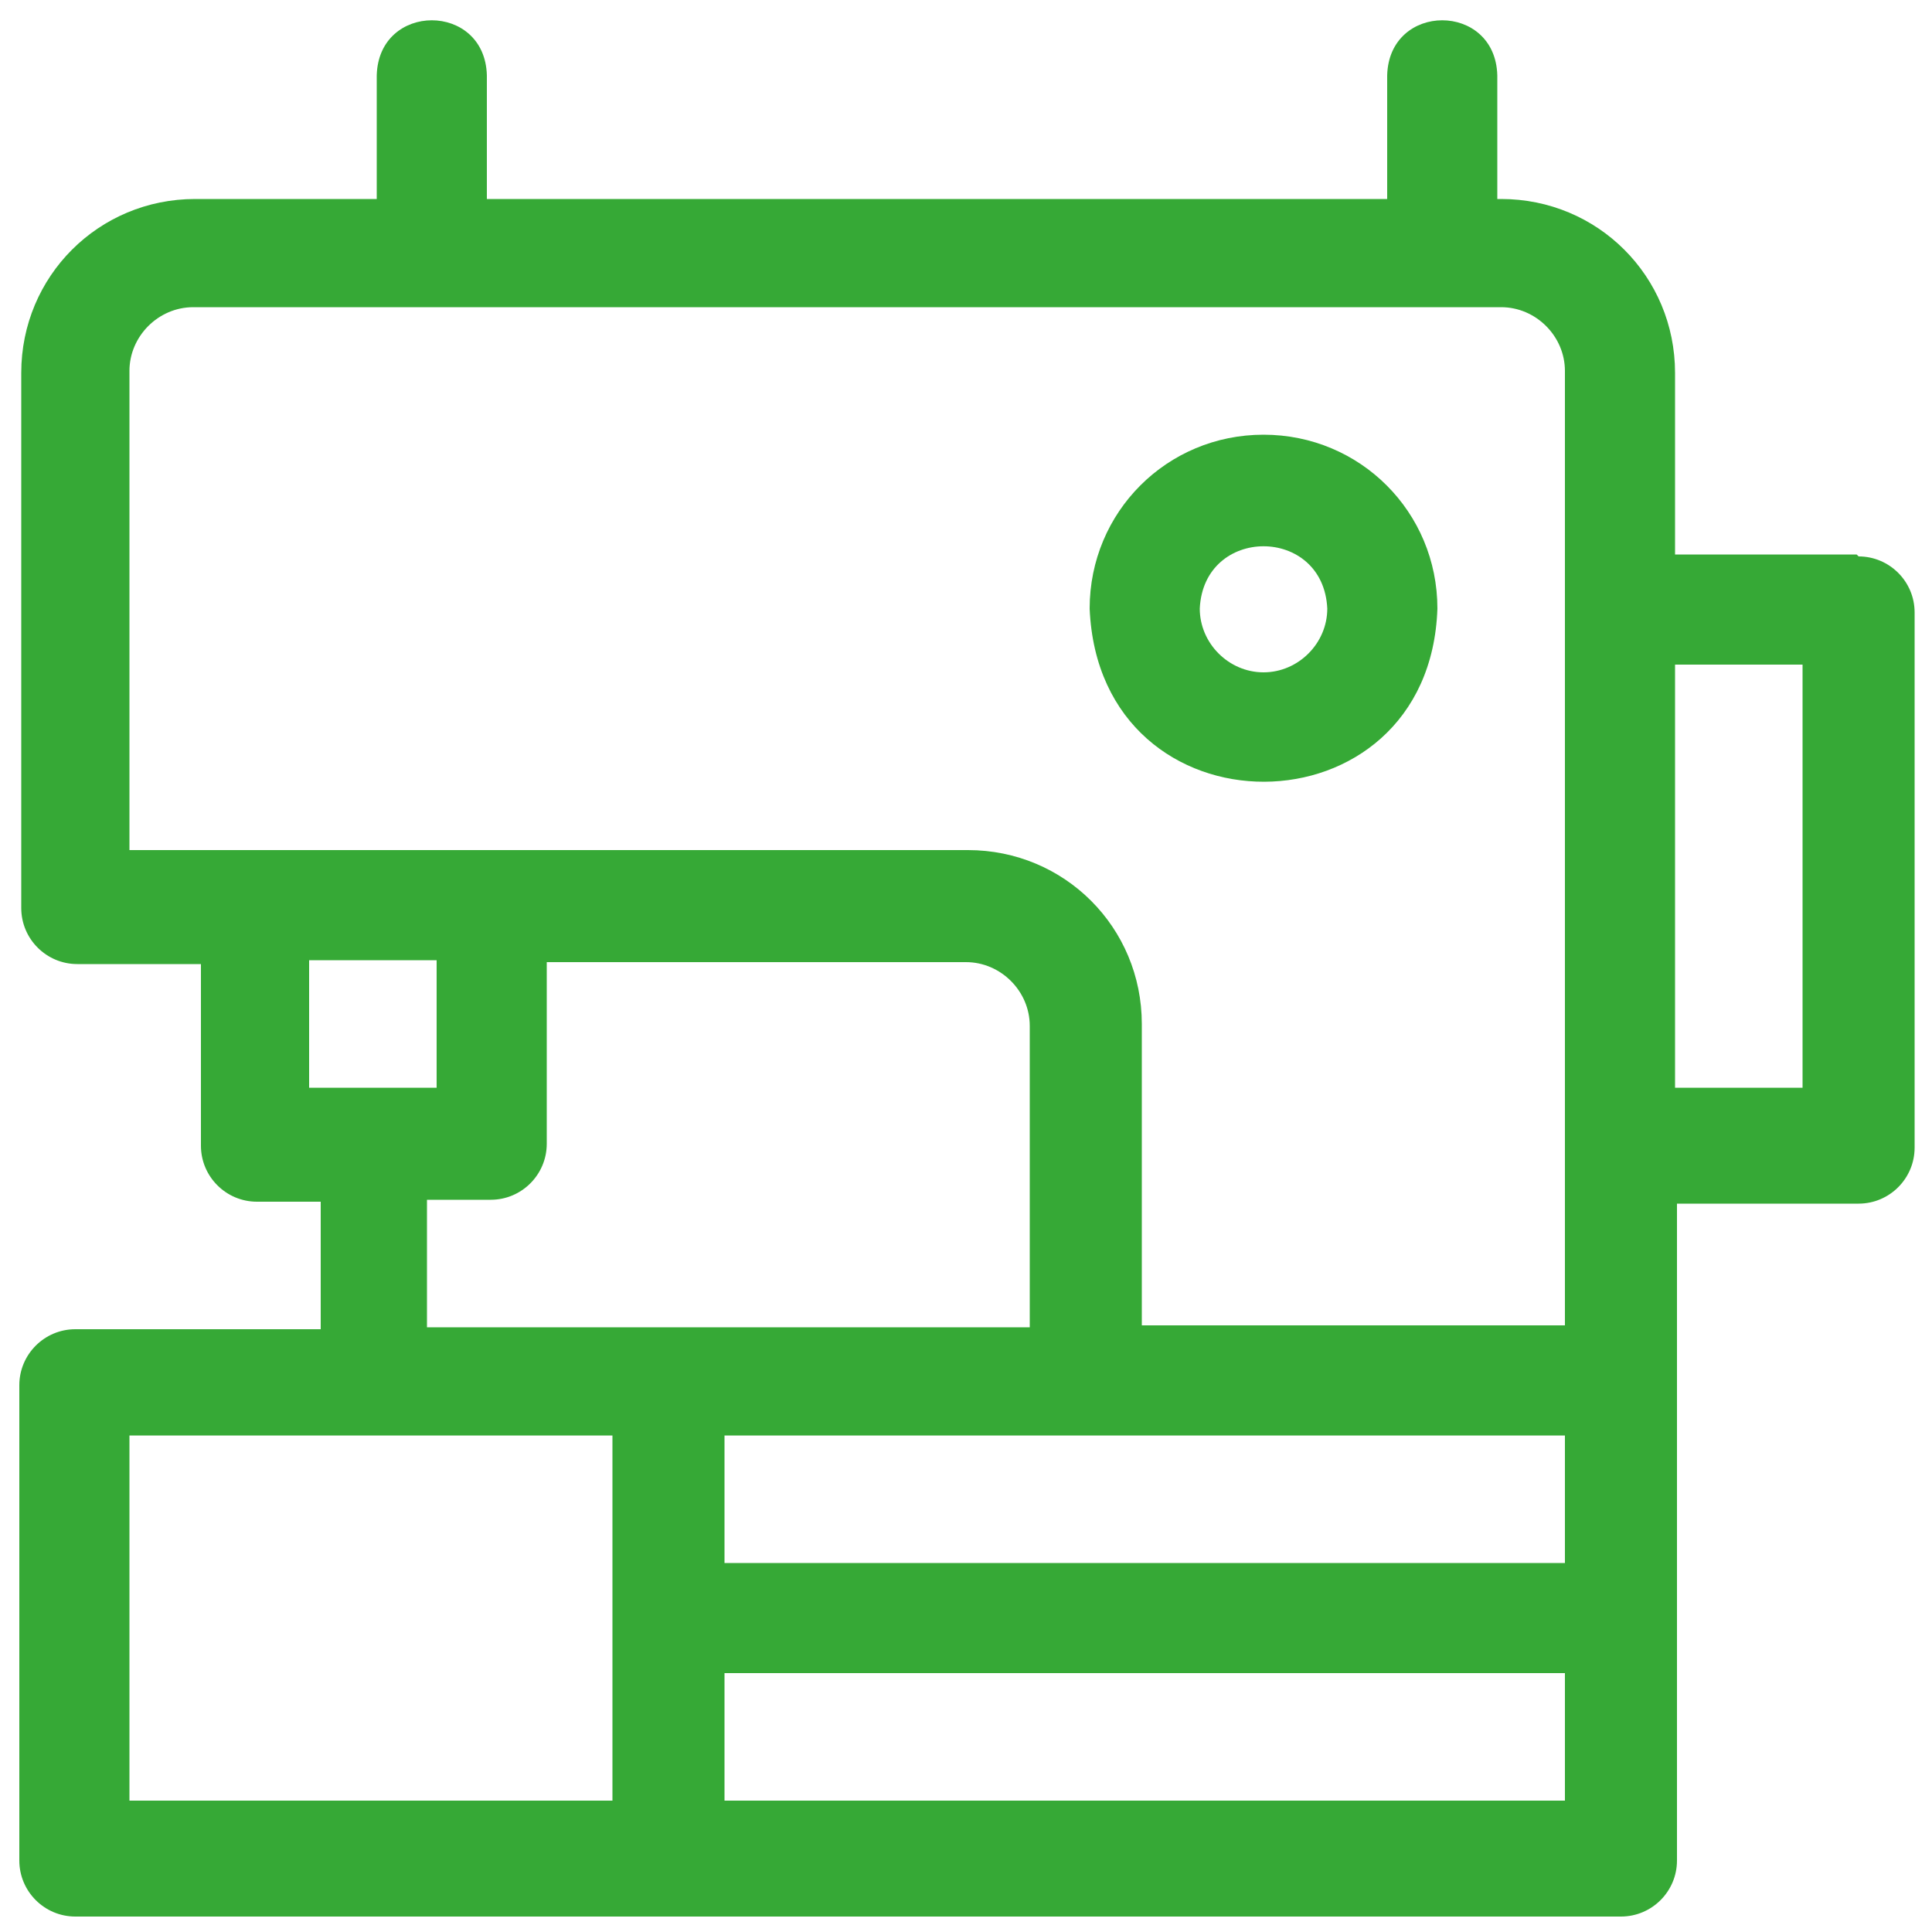
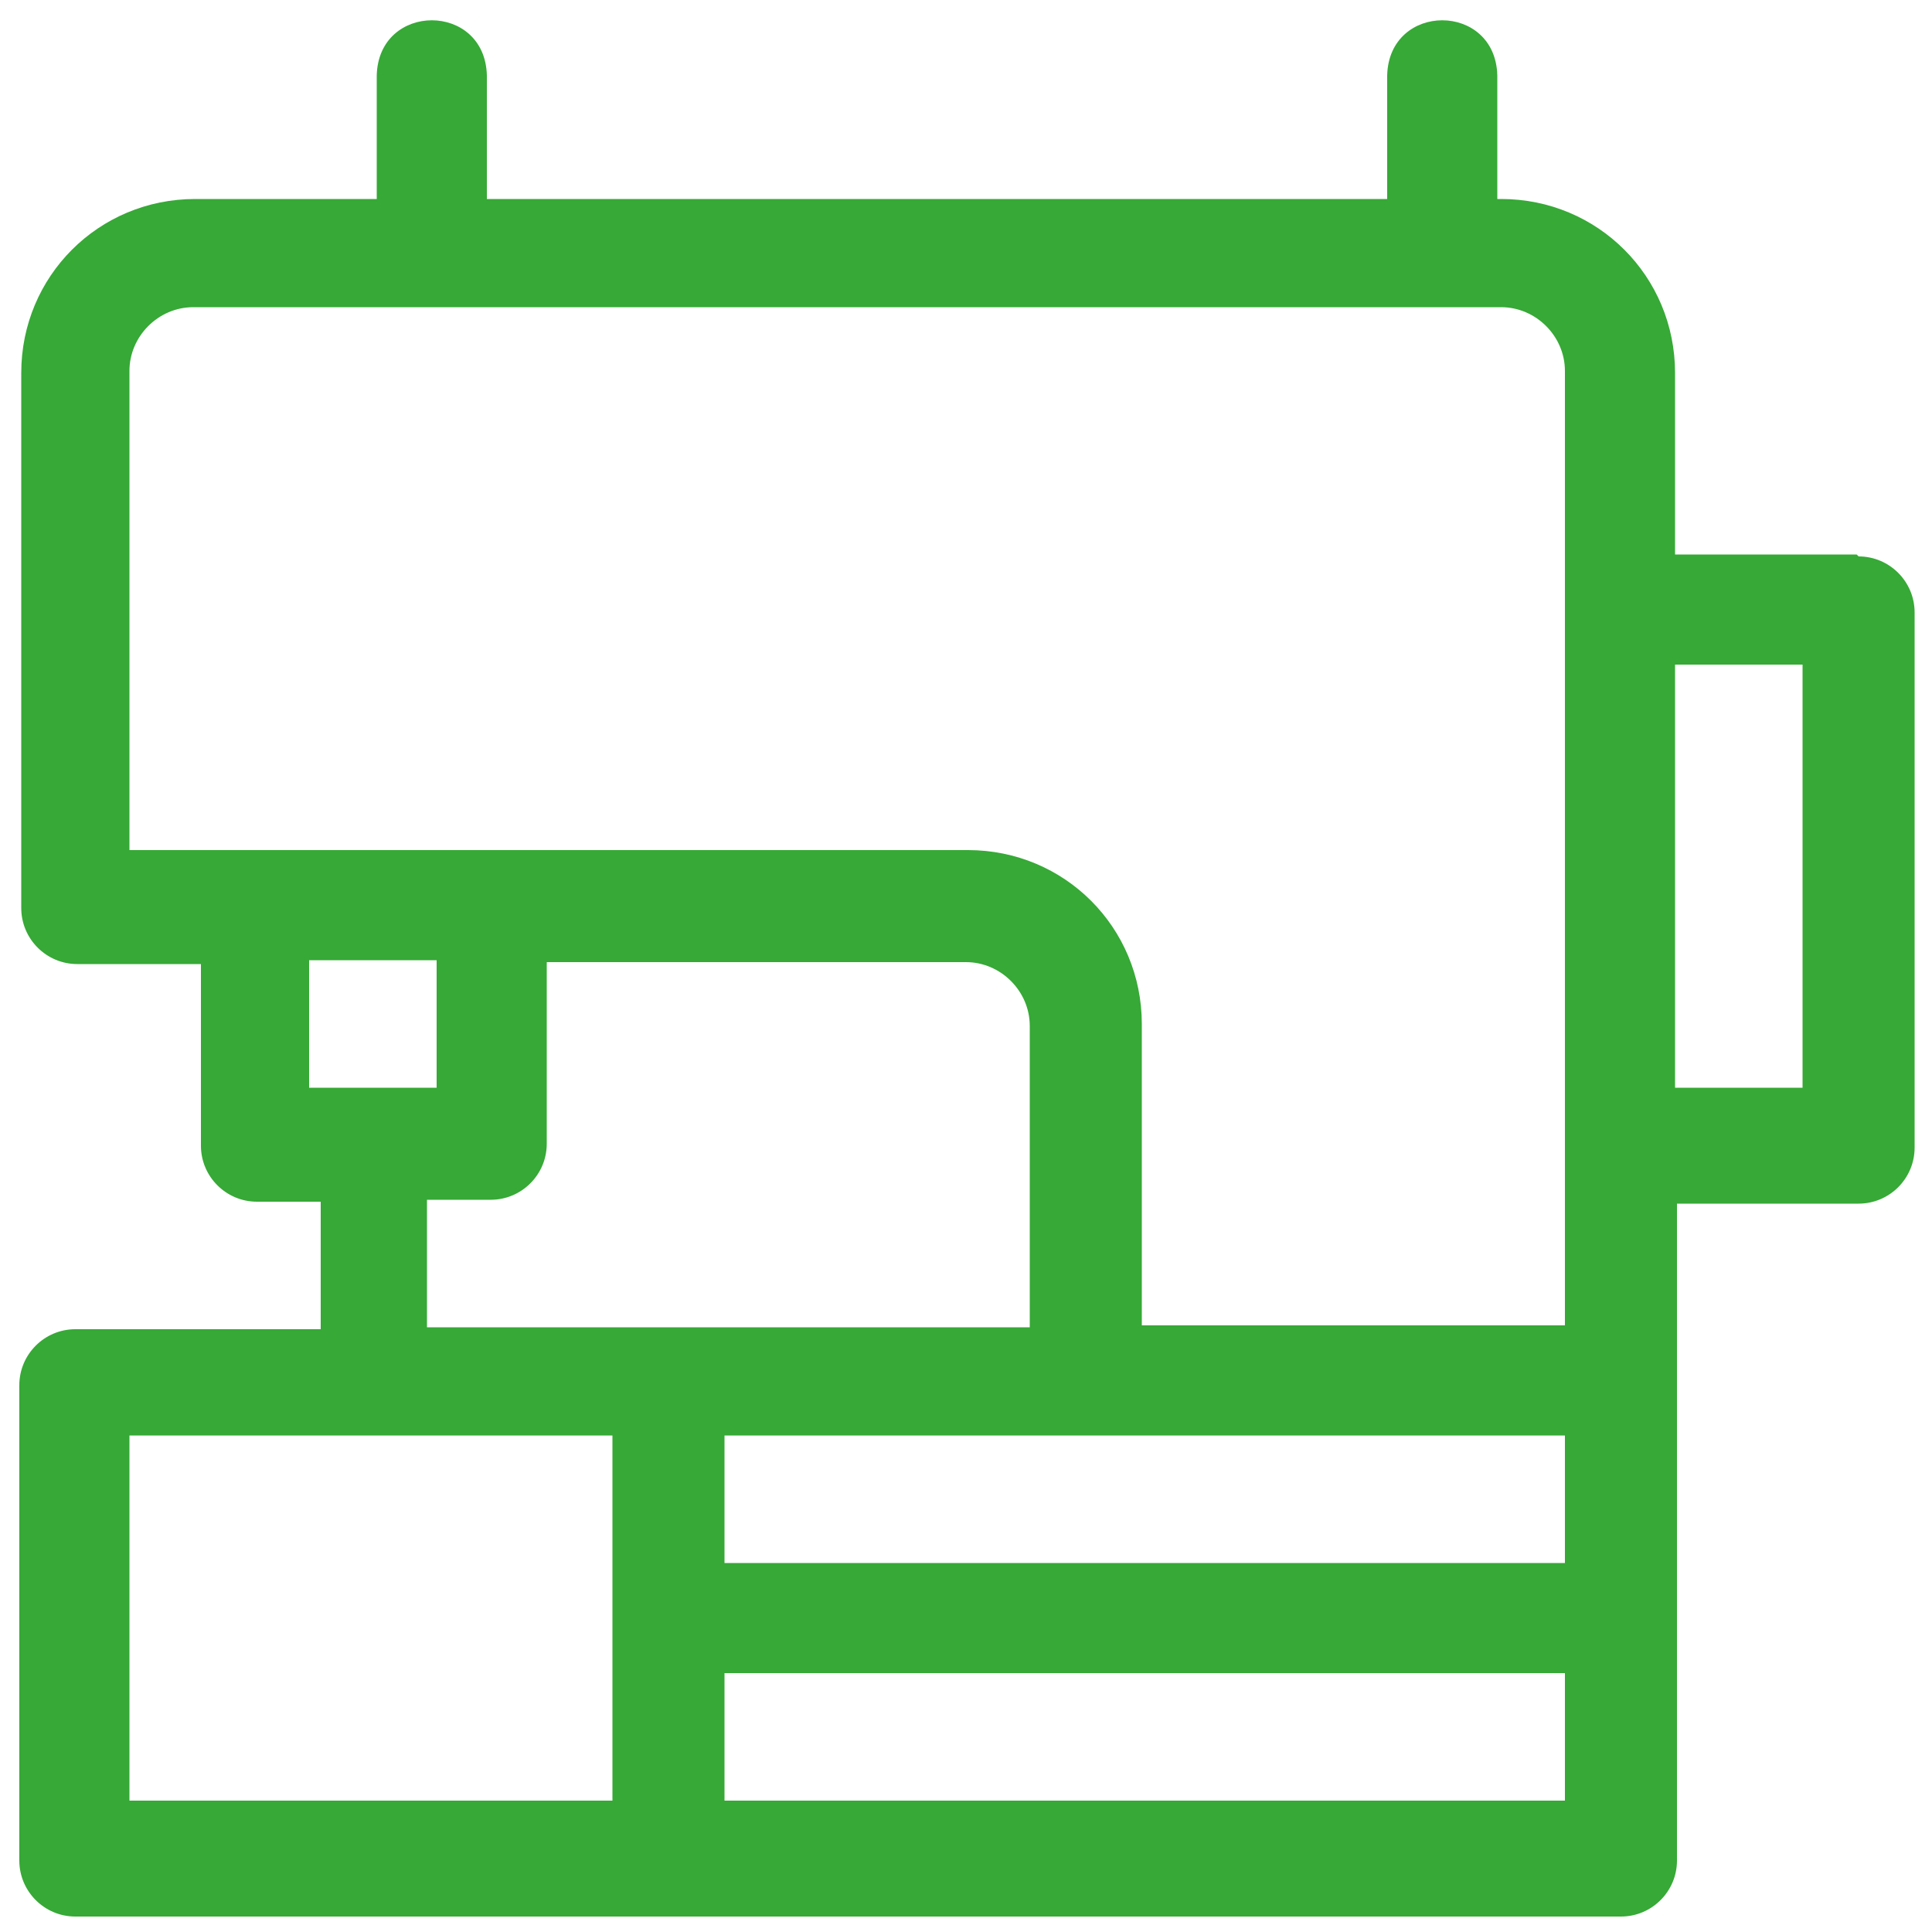
<svg xmlns="http://www.w3.org/2000/svg" id="Camada_1" data-name="Camada 1" viewBox="0 0 100 100">
  <defs>
    <style>      .cls-1 {        fill: #36a936;        stroke-width: 0px;      }    </style>
  </defs>
  <path class="cls-1" d="M96.1,28.7h-9.4v-9.4c0-5-4-9-9-9h-.2V3.9c-.1-3.8-5.6-3.8-5.7,0v6.4H25.2V3.9c-.1-3.8-5.6-3.8-5.7,0v6.4h-9.4c-5,0-9,4-9,9v27.7c0,1.6,1.3,2.9,2.9,2.9h6.4v9.4c0,1.6,1.3,2.9,2.9,2.9h3.3v6.6H3.9c-1.6,0-2.9,1.3-2.9,2.9v24.6c0,1.6,1.3,2.9,2.9,2.9h80c1.6,0,2.9-1.3,2.9-2.9v-34h9.4c1.6,0,2.9-1.3,2.9-2.9v-27.7c0-1.6-1.3-2.9-2.9-2.9h0ZM16,56.3v-6.6h6.6v6.6h-6.6ZM25.4,62.1c1.6,0,2.9-1.3,2.9-2.9v-9.4h21.7c1.8,0,3.3,1.5,3.3,3.3v15.6h-31.2v-6.6h3.3ZM31.8,93.2H6.7v-18.9h25v18.9ZM81,93.2h-43.5v-6.6h43.5v6.6ZM81,80.9h-43.5v-6.6h43.5v6.6ZM81,68.6h-21.9v-15.6c0-5-4-9-9-9H6.7v-24.8c0-1.8,1.5-3.3,3.3-3.3h67.7c1.8,0,3.3,1.5,3.3,3.3v49.4ZM93.3,56.3h-6.6v-21.9h6.6v21.9ZM93.3,56.3" />
-   <path class="cls-1" d="M65.4,22.5c-5,0-9,4-9,9,.5,12,17.6,11.9,18,0,0-5-4-9-9-9h0ZM65.4,34.8c-1.8,0-3.3-1.5-3.3-3.3.2-4.3,6.4-4.3,6.6,0,0,1.8-1.5,3.3-3.3,3.3h0ZM65.4,34.8" />
</svg>